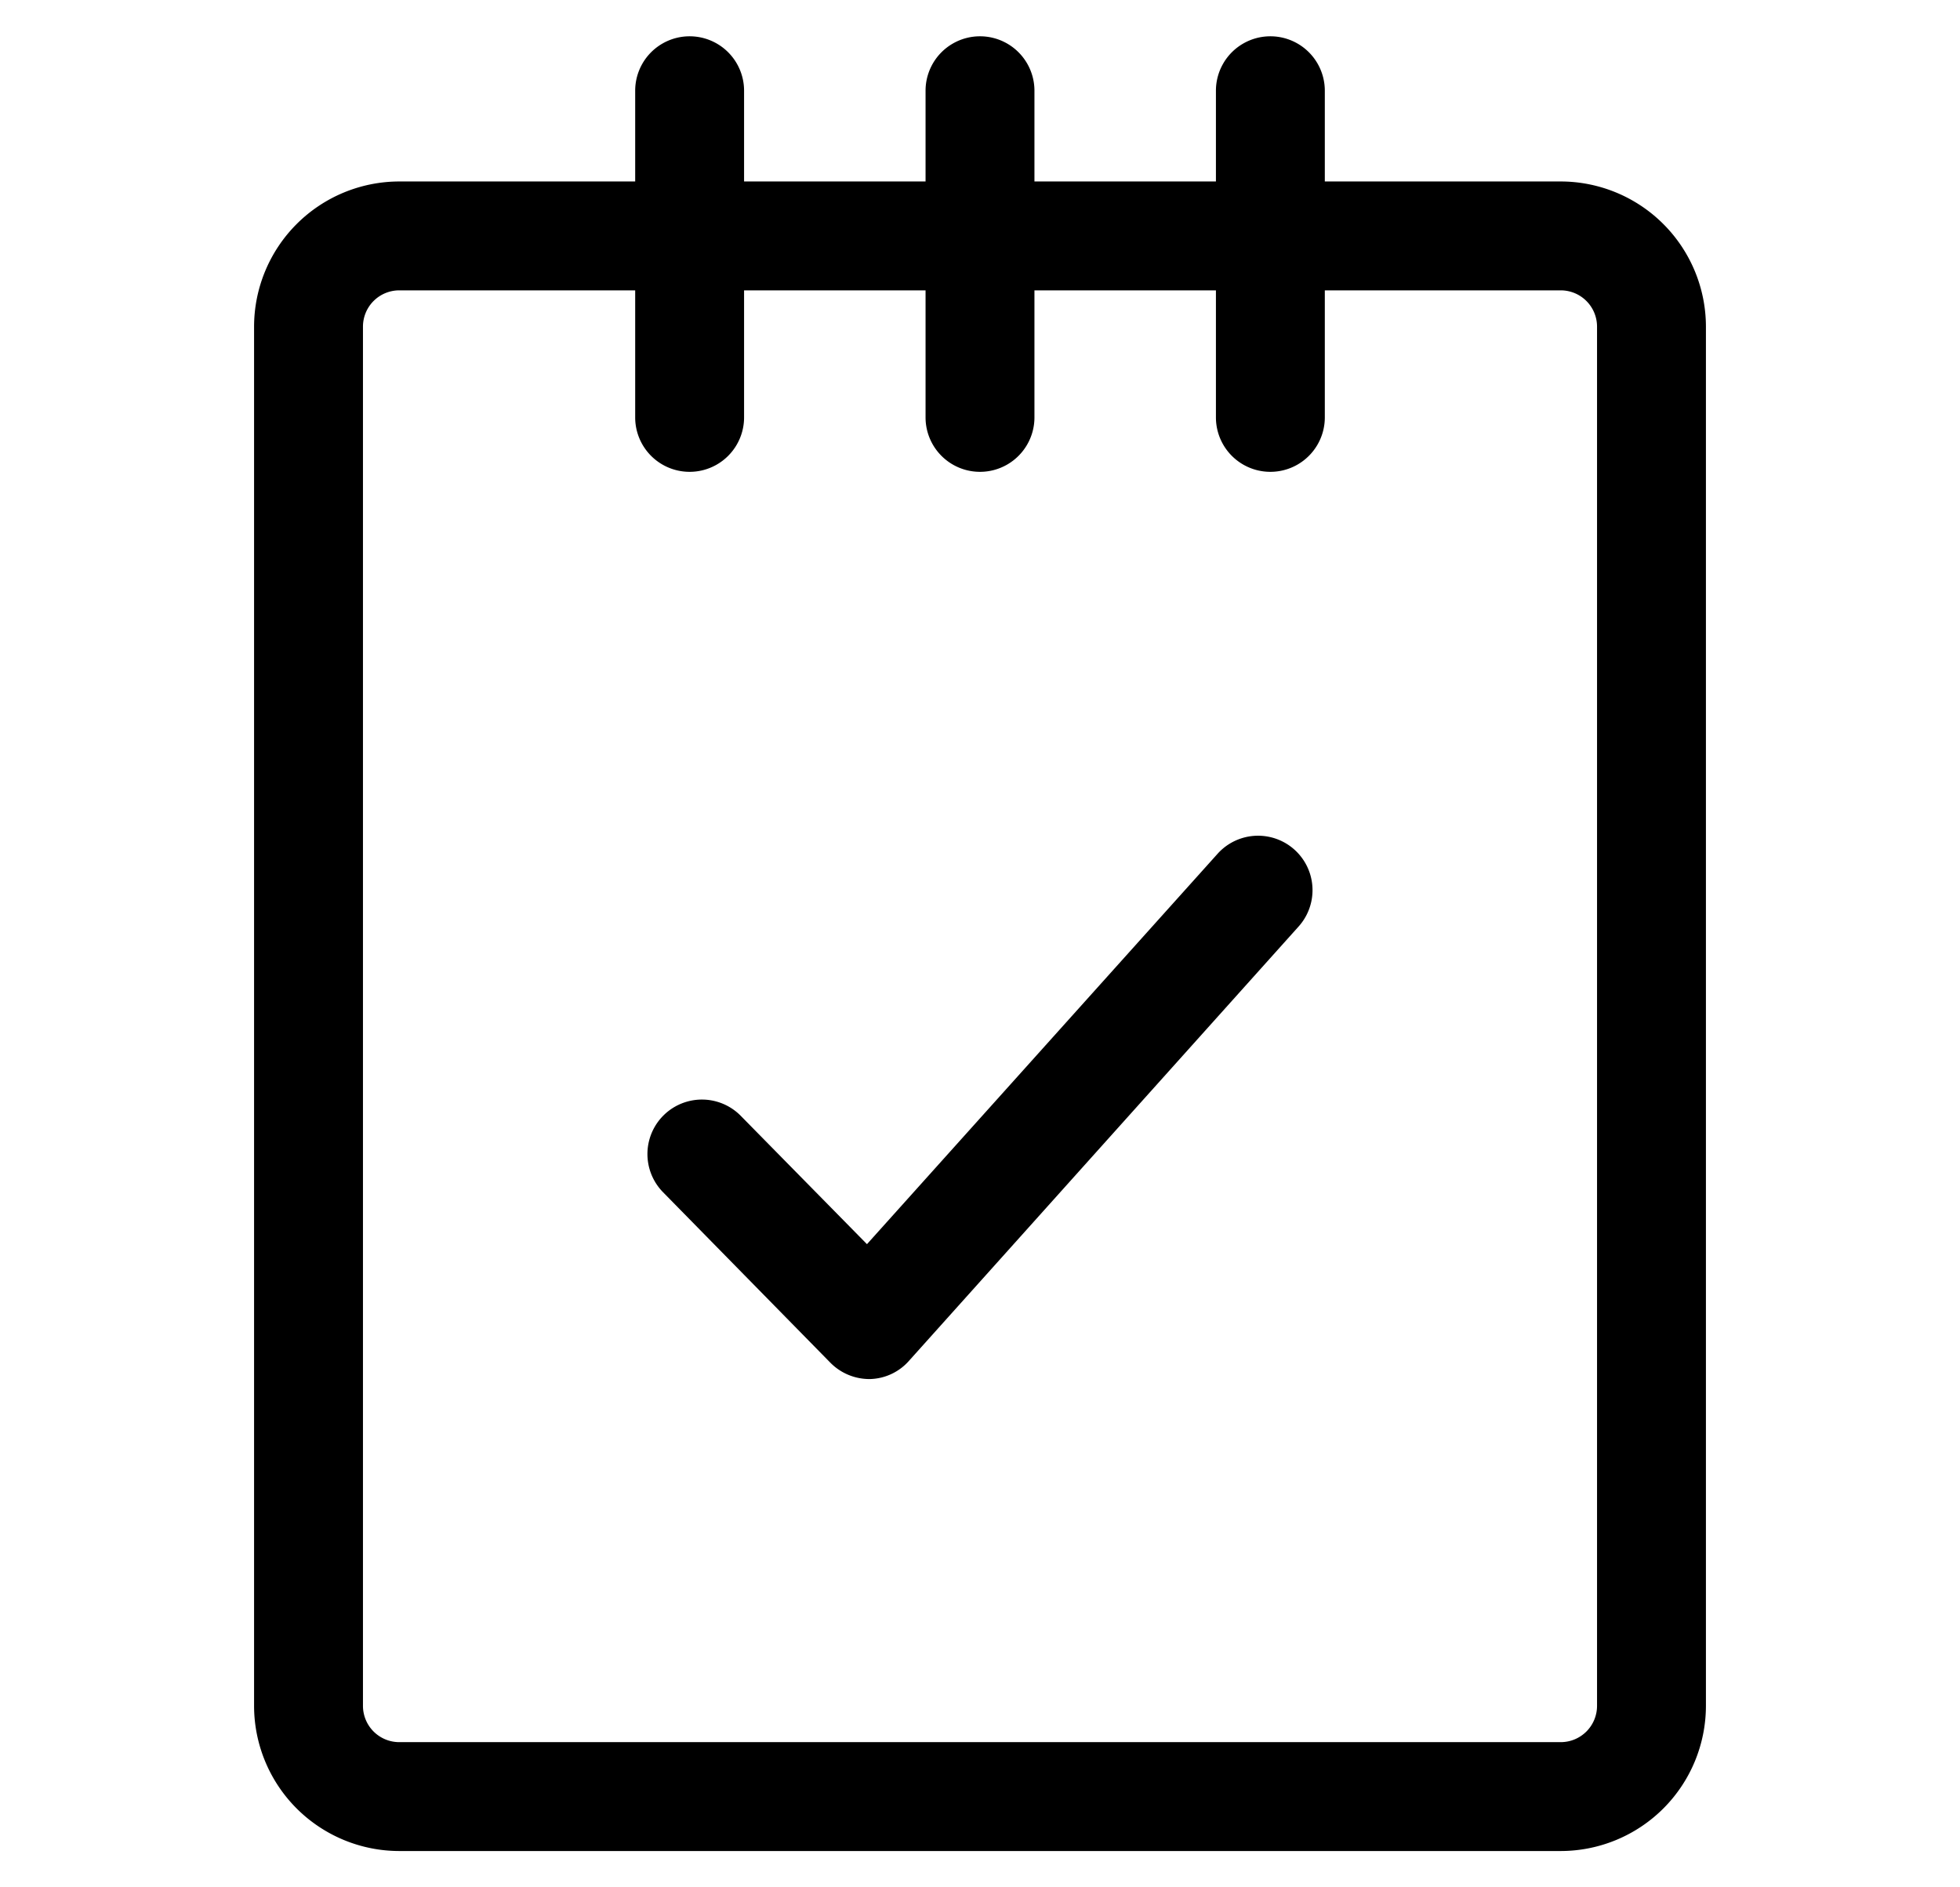
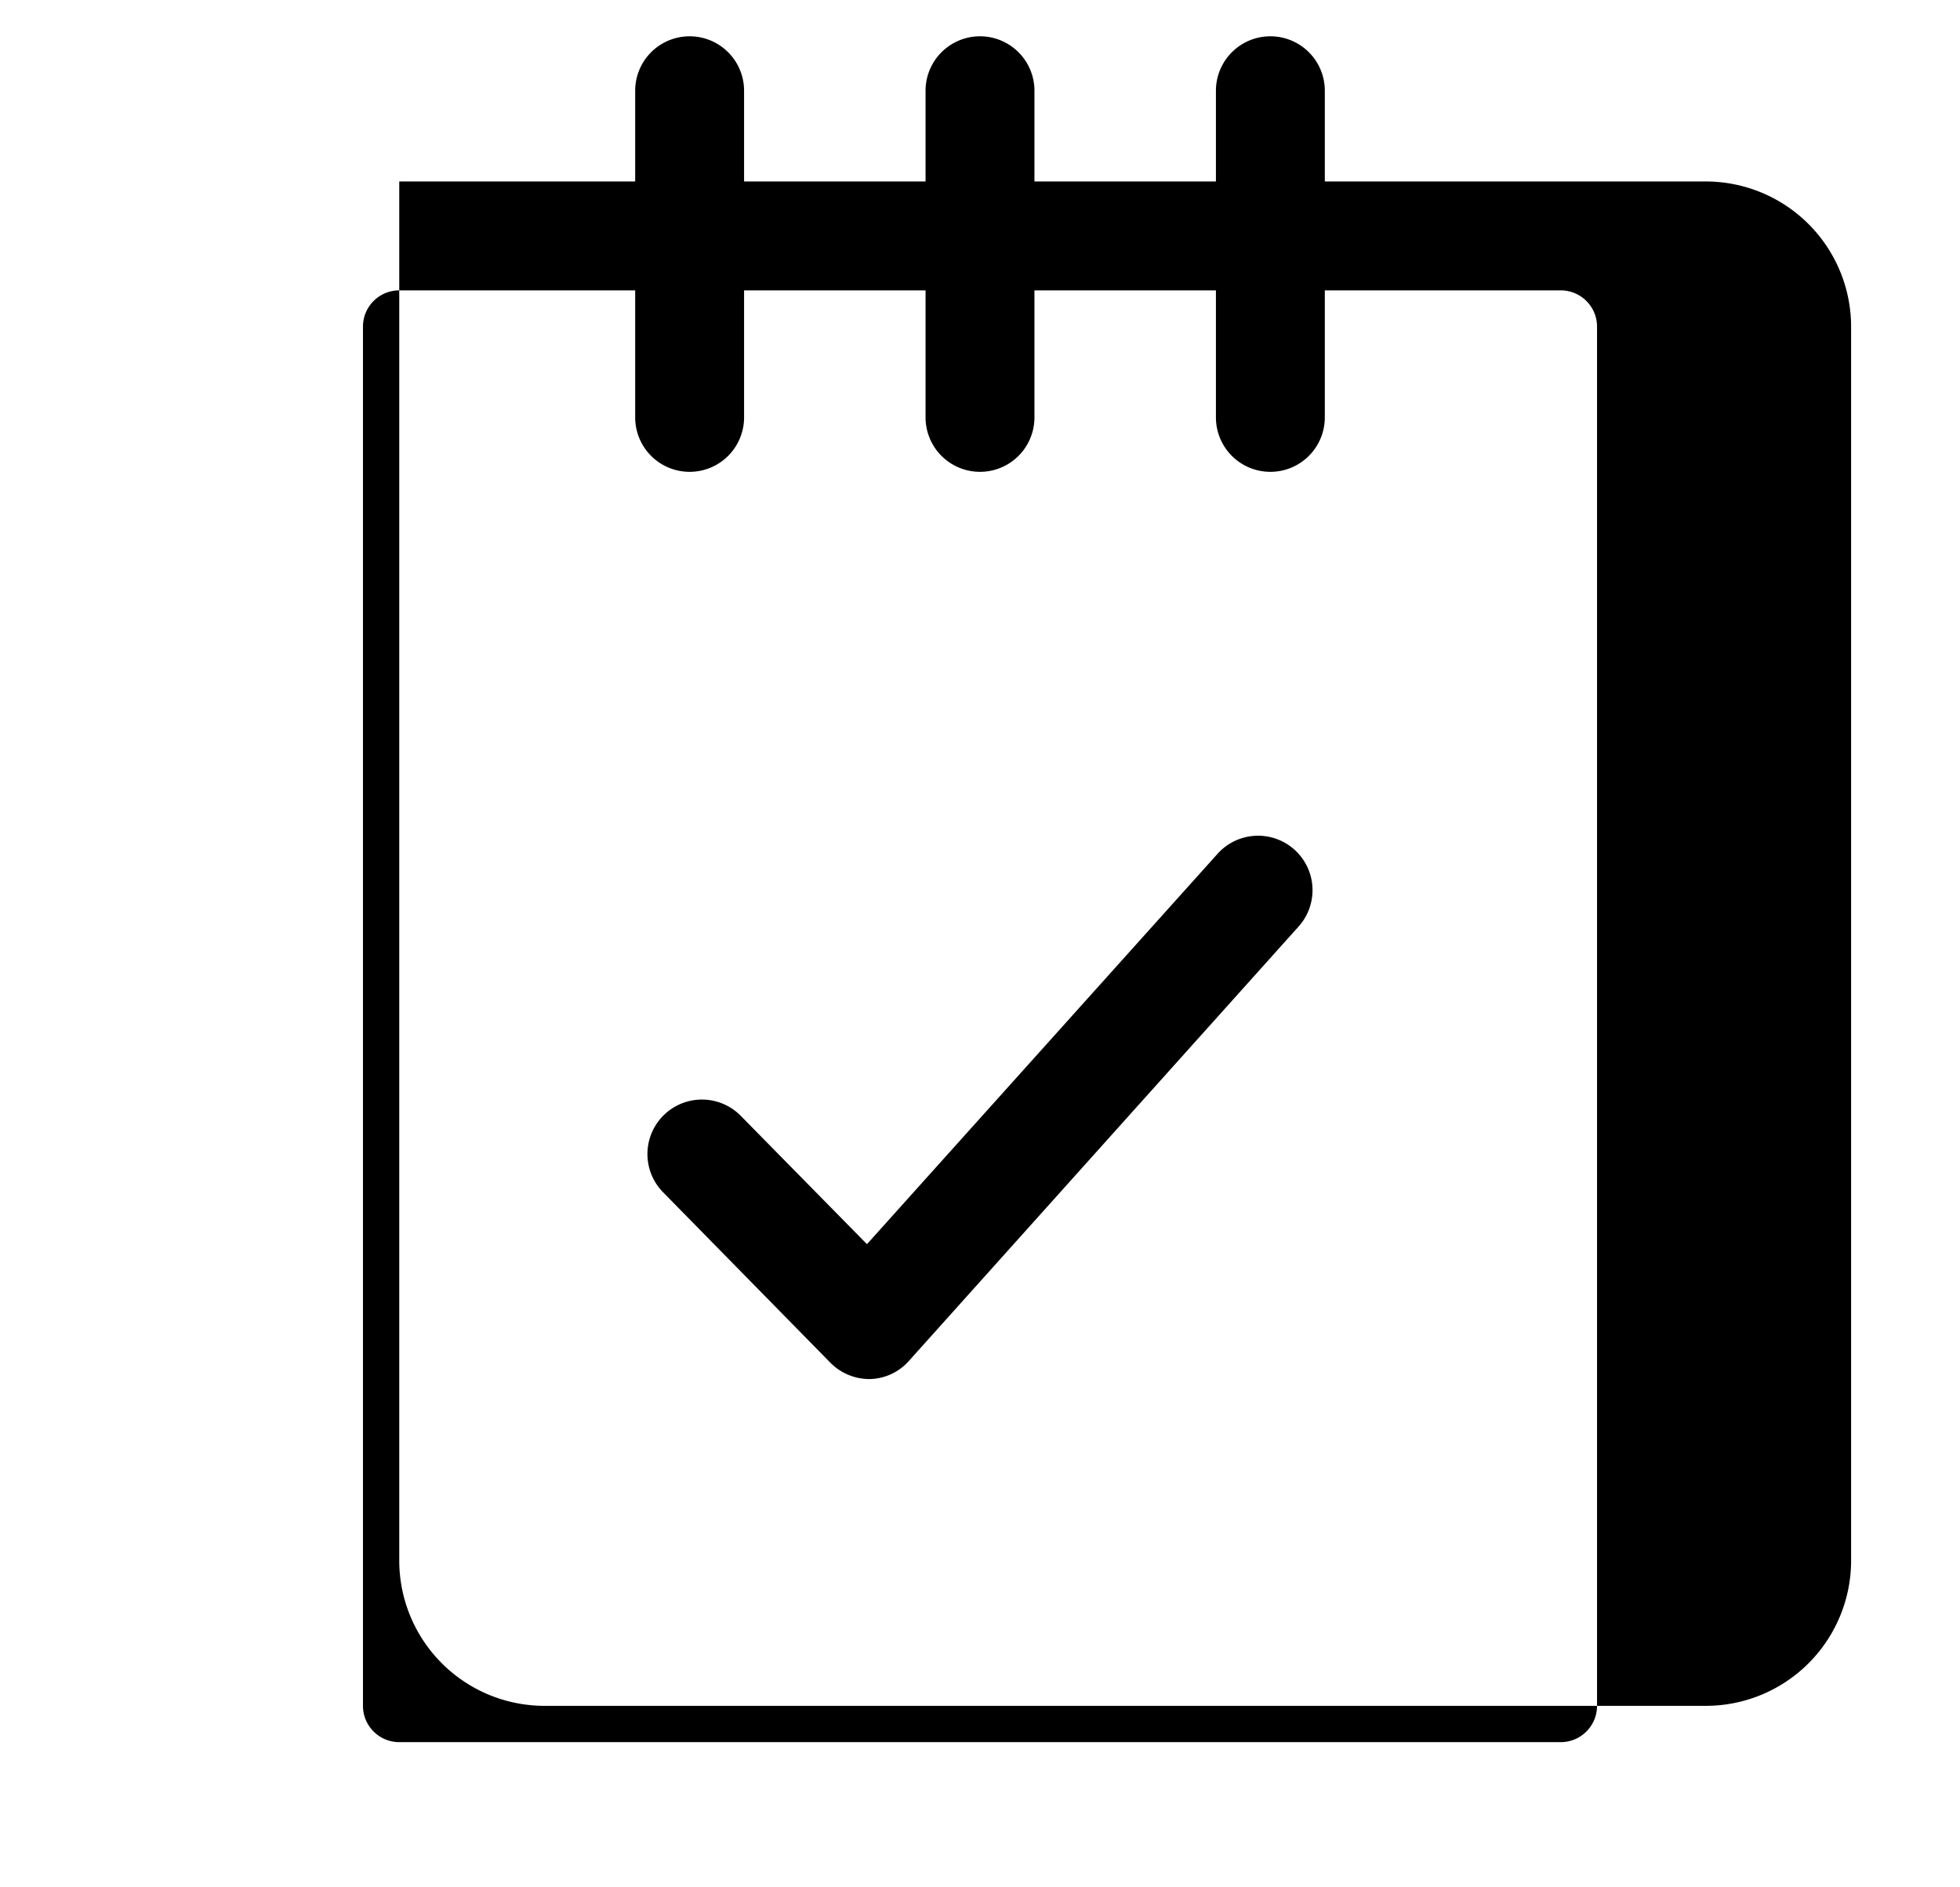
<svg xmlns="http://www.w3.org/2000/svg" data-name="8" width="108" height="104">
-   <path data-name="8" d="M67.09 47.048L47.772 68.559l-6.955-7.072a3 3 0 00-4.279 4.213l9.193 9.367a3.026 3.026 0 002.14.925h.067a2.962 2.962 0 002.162-1.019l21.455-23.917a3 3 0 10-4.465-4.008zM86 10H73V5a3 3 0 10-6 0v5H57V5a3 3 0 10-6 0v5H41V5a3 3 0 10-6 0v5H22a8.01 8.01 0 00-8 8v76a8.008 8.008 0 008 8h64a8.008 8.008 0 008-8V18a8.01 8.01 0 00-8-8zm2 84a2 2 0 01-2 2H22a2 2 0 01-2-2V18a2 2 0 012-2h13v7a3 3 0 106 0v-7h10v7a3 3 0 106 0v-7h10v7a3 3 0 106 0v-7h13a2 2 0 012 2v76z" fill-rule="evenodd" />
+   <path data-name="8" d="M67.09 47.048L47.772 68.559l-6.955-7.072a3 3 0 00-4.279 4.213l9.193 9.367a3.026 3.026 0 002.14.925h.067a2.962 2.962 0 002.162-1.019l21.455-23.917a3 3 0 10-4.465-4.008zM86 10H73V5a3 3 0 10-6 0v5H57V5a3 3 0 10-6 0v5H41V5a3 3 0 10-6 0v5H22v76a8.008 8.008 0 008 8h64a8.008 8.008 0 008-8V18a8.01 8.01 0 00-8-8zm2 84a2 2 0 01-2 2H22a2 2 0 01-2-2V18a2 2 0 012-2h13v7a3 3 0 106 0v-7h10v7a3 3 0 106 0v-7h10v7a3 3 0 106 0v-7h13a2 2 0 012 2v76z" fill-rule="evenodd" />
</svg>